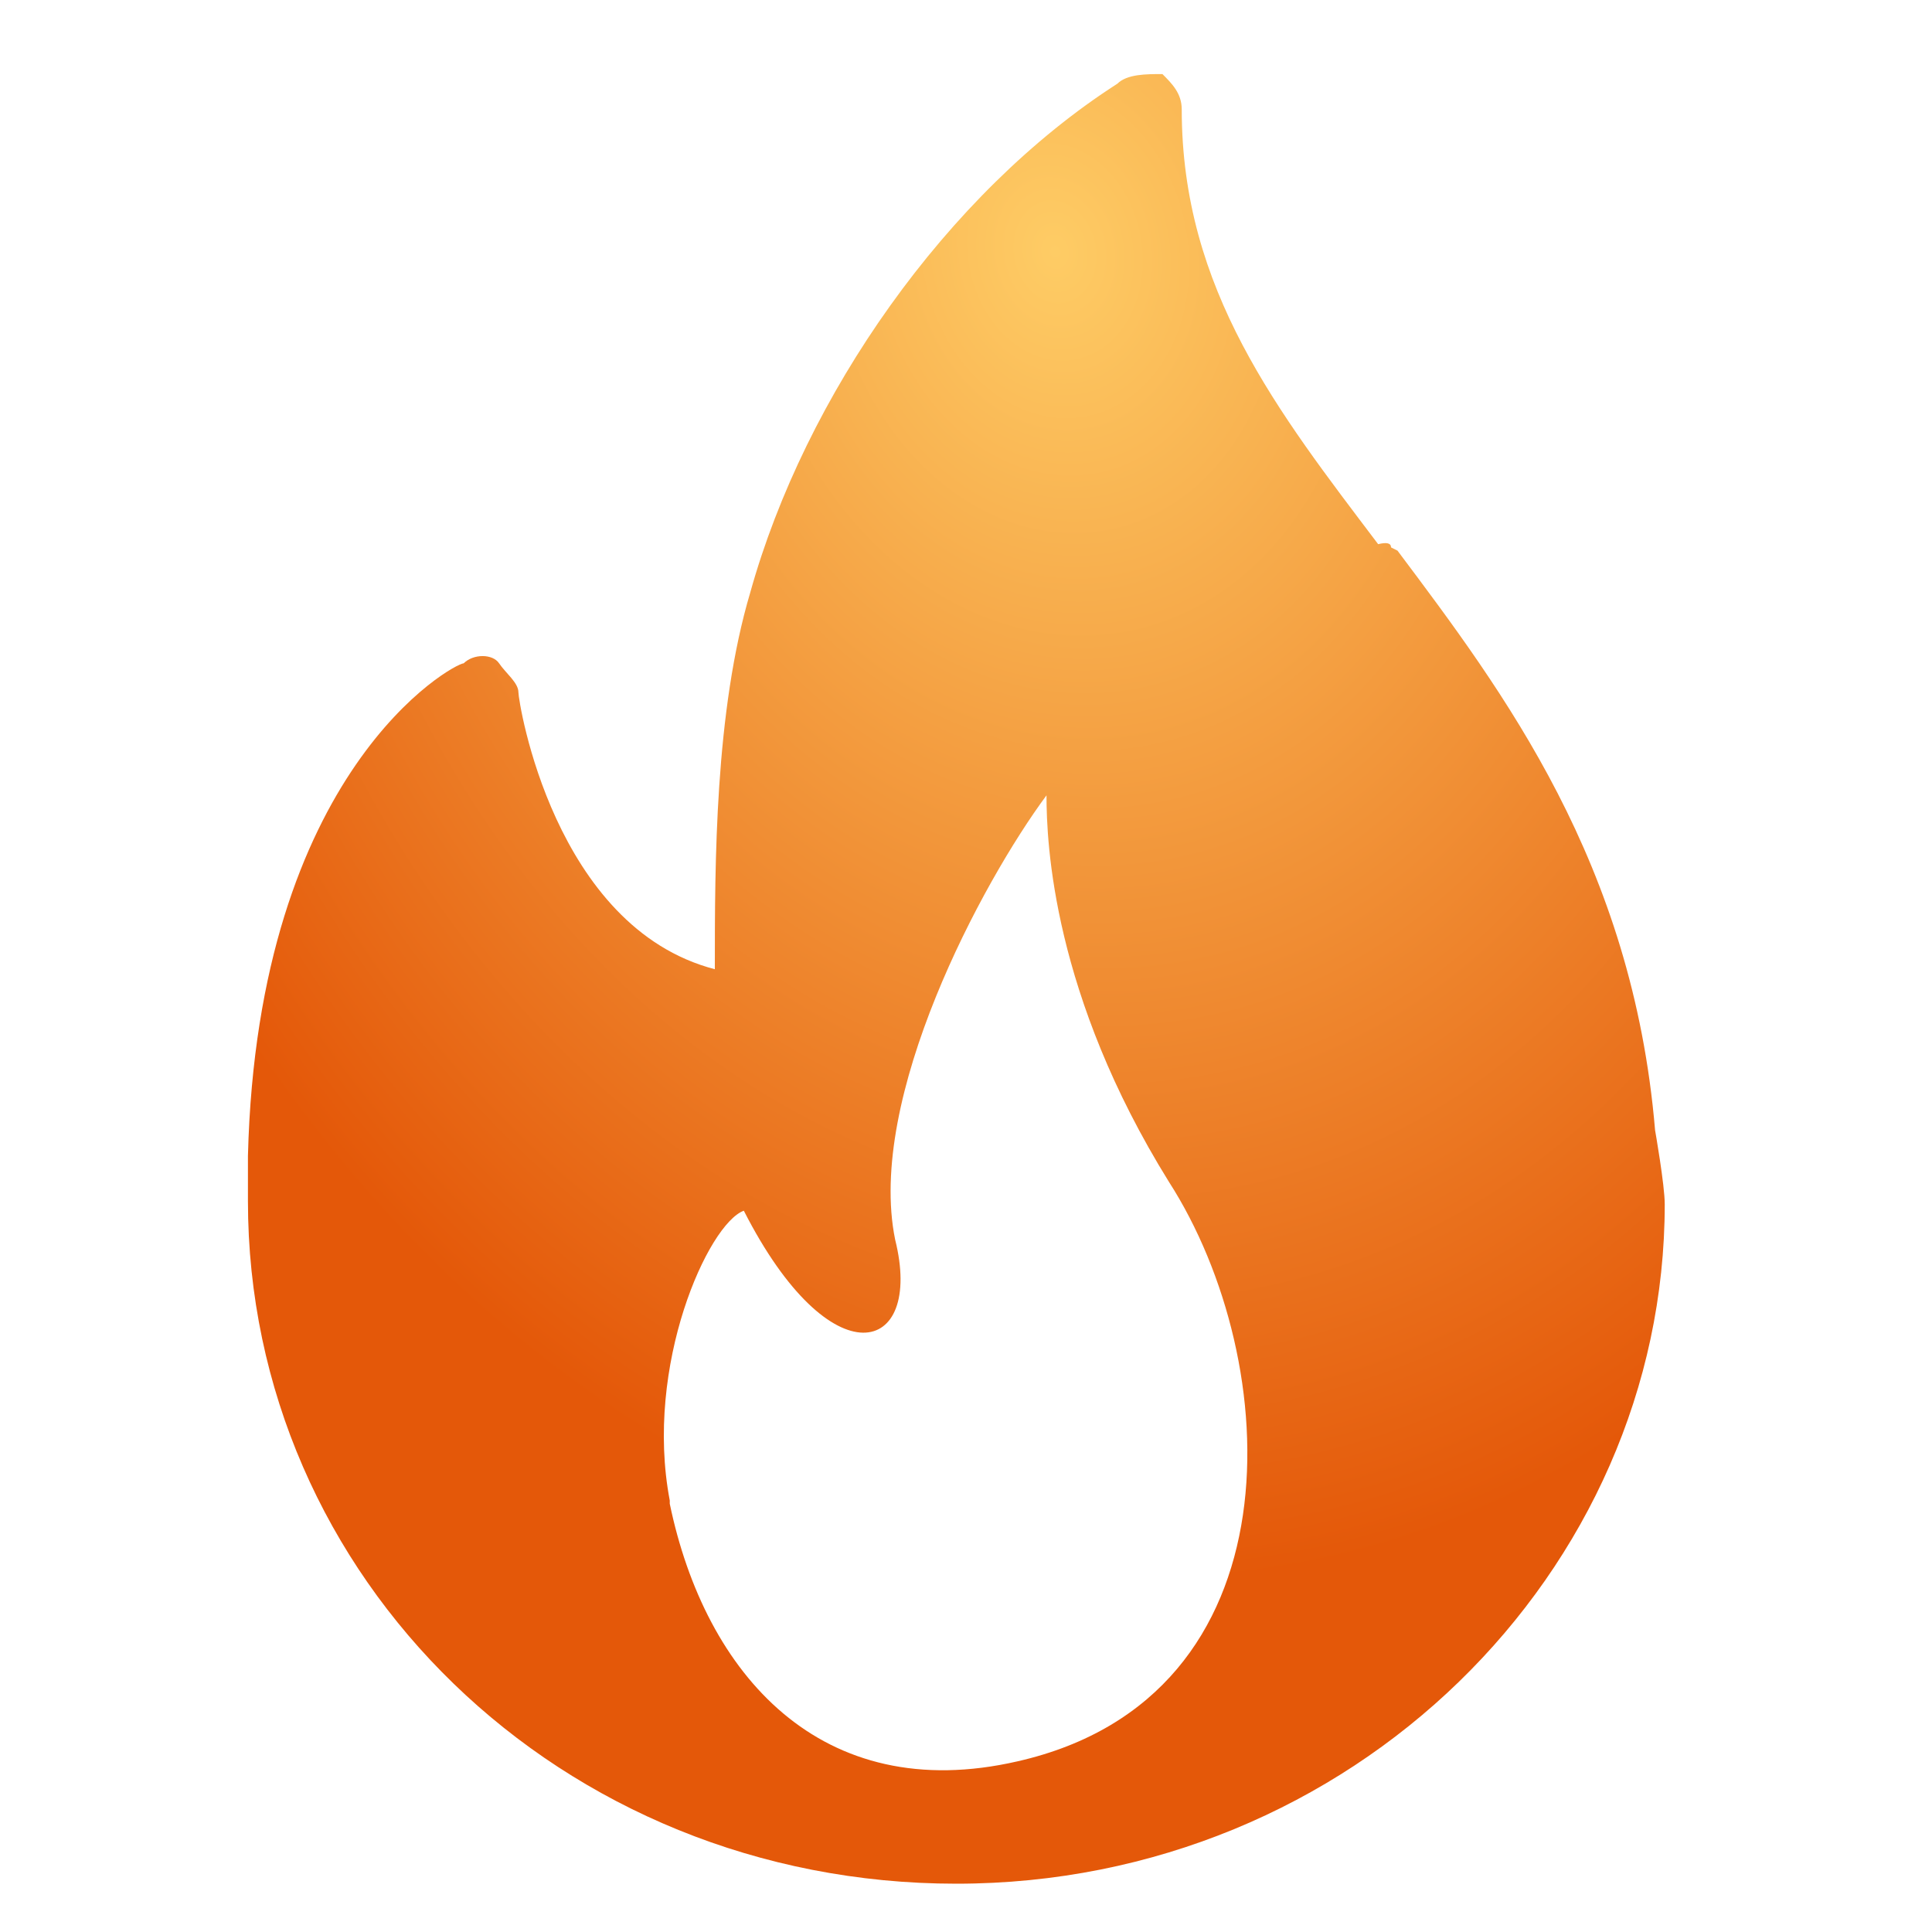
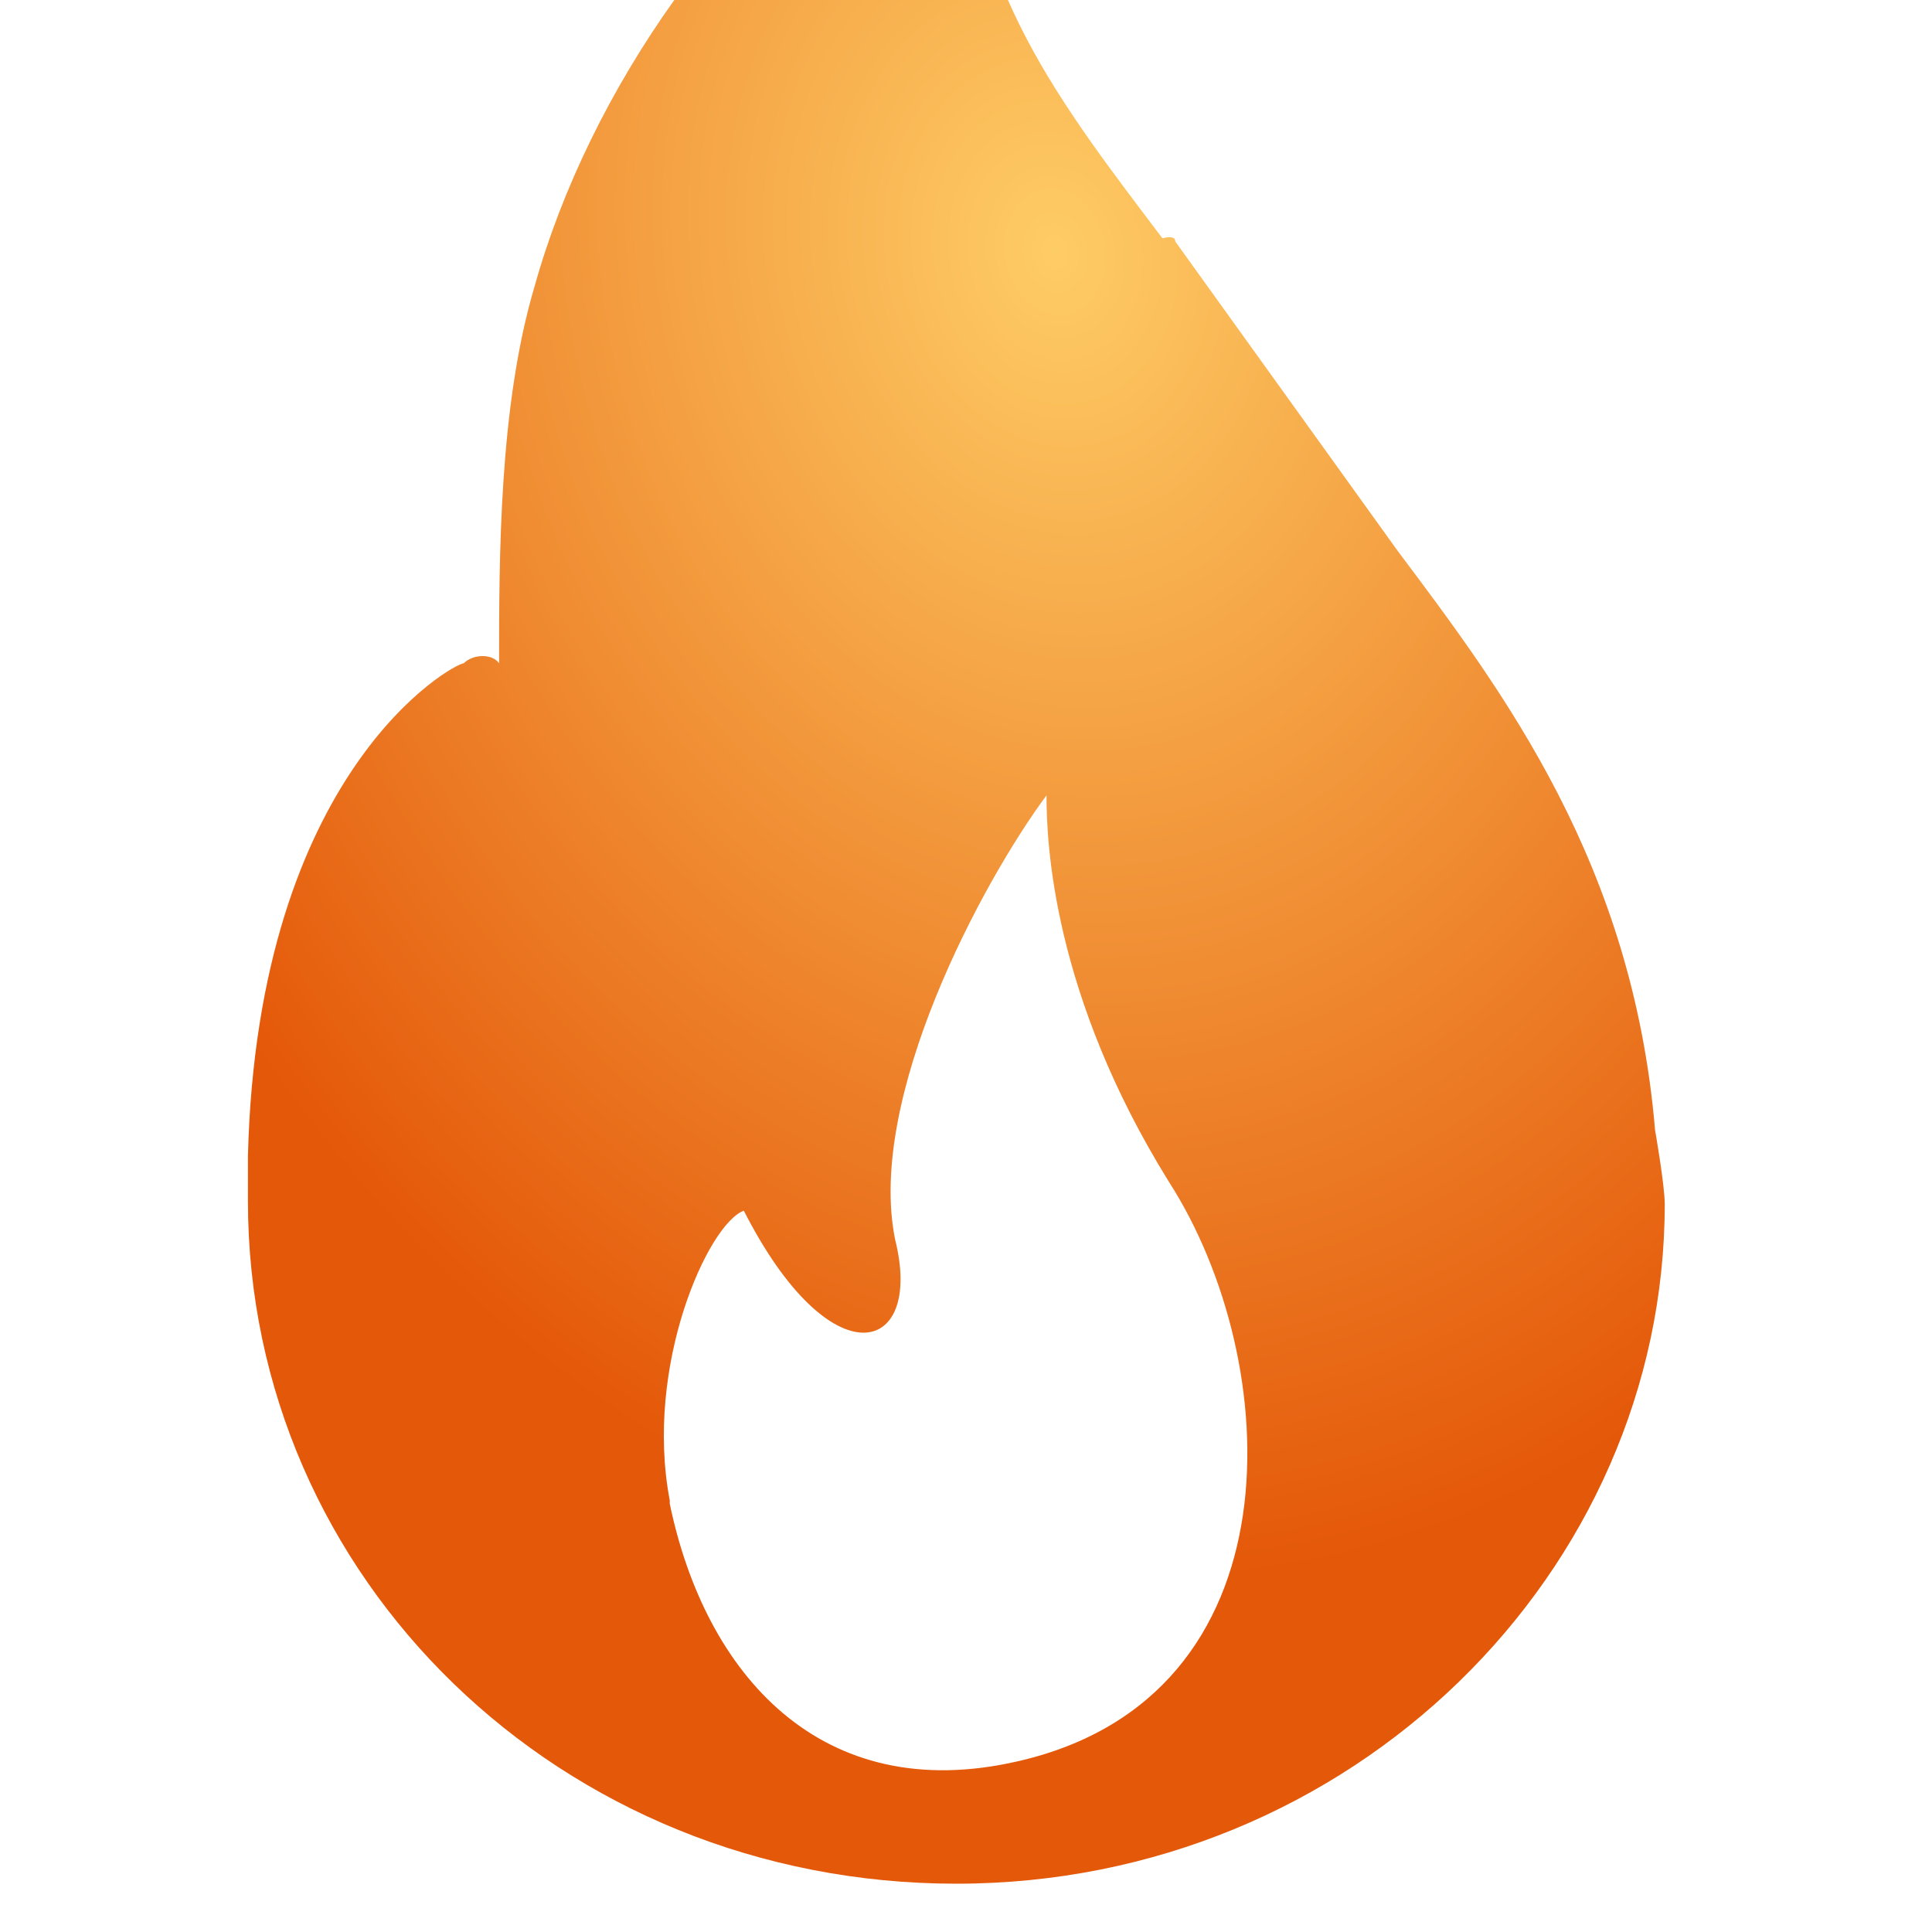
<svg xmlns="http://www.w3.org/2000/svg" id="_Шар_1" data-name="Шар 1" version="1.1" viewBox="0 0 60 60">
  <defs>
    <style>
      .cls-1 {
        fill: url(#_Градієнт_без_назви);
        fill-rule: evenodd;
        stroke-width: 0px;
      }
    </style>
    <radialGradient id="_Градієнт_без_назви" data-name="Градієнт без назви" cx="-890" cy="443" fx="-890" fy="443" r="2.8" gradientTransform="translate(7594.1 11993.5) rotate(79.4) scale(14.8 11.8)" gradientUnits="userSpaceOnUse">
      <stop offset="0" stop-color="#fecc65" />
      <stop offset="1" stop-color="#e45809" />
    </radialGradient>
  </defs>
-   <path class="cls-1" d="M43.4,17.1c3.3,4.4,7.3,9.7,8,18,0,0,.3,1.7.3,2.3,0,11.4-9.7,21.1-22,21.1S7.7,49,7.7,37.3v-1.4c.3-12,6.4-15.3,6.7-15.3.3-.3.9-.3,1.1,0s.6.6.6.9,1.1,7.3,6.1,8.6c0-3.3,0-8,1.1-11.7,1.7-6.1,6.1-12.4,11.4-15.8.3-.3.9-.3,1.4-.3.3.3.6.6.6,1.1,0,5.6,3,9.4,6.1,13.5q.4-.1.4.1ZM20.8,46.7c1.1,5.3,4.7,9.4,10.8,8,8.8-2,8.3-12.4,4.7-18-3.6-5.8-3.8-10.5-3.8-12-2,2.7-5.6,9.4-4.7,13.8.9,3.6-2,4.4-4.7-.9-1.1.4-3.1,4.8-2.3,9Z" />
+   <path class="cls-1" d="M43.4,17.1c3.3,4.4,7.3,9.7,8,18,0,0,.3,1.7.3,2.3,0,11.4-9.7,21.1-22,21.1S7.7,49,7.7,37.3v-1.4c.3-12,6.4-15.3,6.7-15.3.3-.3.9-.3,1.1,0c0-3.3,0-8,1.1-11.7,1.7-6.1,6.1-12.4,11.4-15.8.3-.3.9-.3,1.4-.3.3.3.6.6.6,1.1,0,5.6,3,9.4,6.1,13.5q.4-.1.4.1ZM20.8,46.7c1.1,5.3,4.7,9.4,10.8,8,8.8-2,8.3-12.4,4.7-18-3.6-5.8-3.8-10.5-3.8-12-2,2.7-5.6,9.4-4.7,13.8.9,3.6-2,4.4-4.7-.9-1.1.4-3.1,4.8-2.3,9Z" />
</svg>